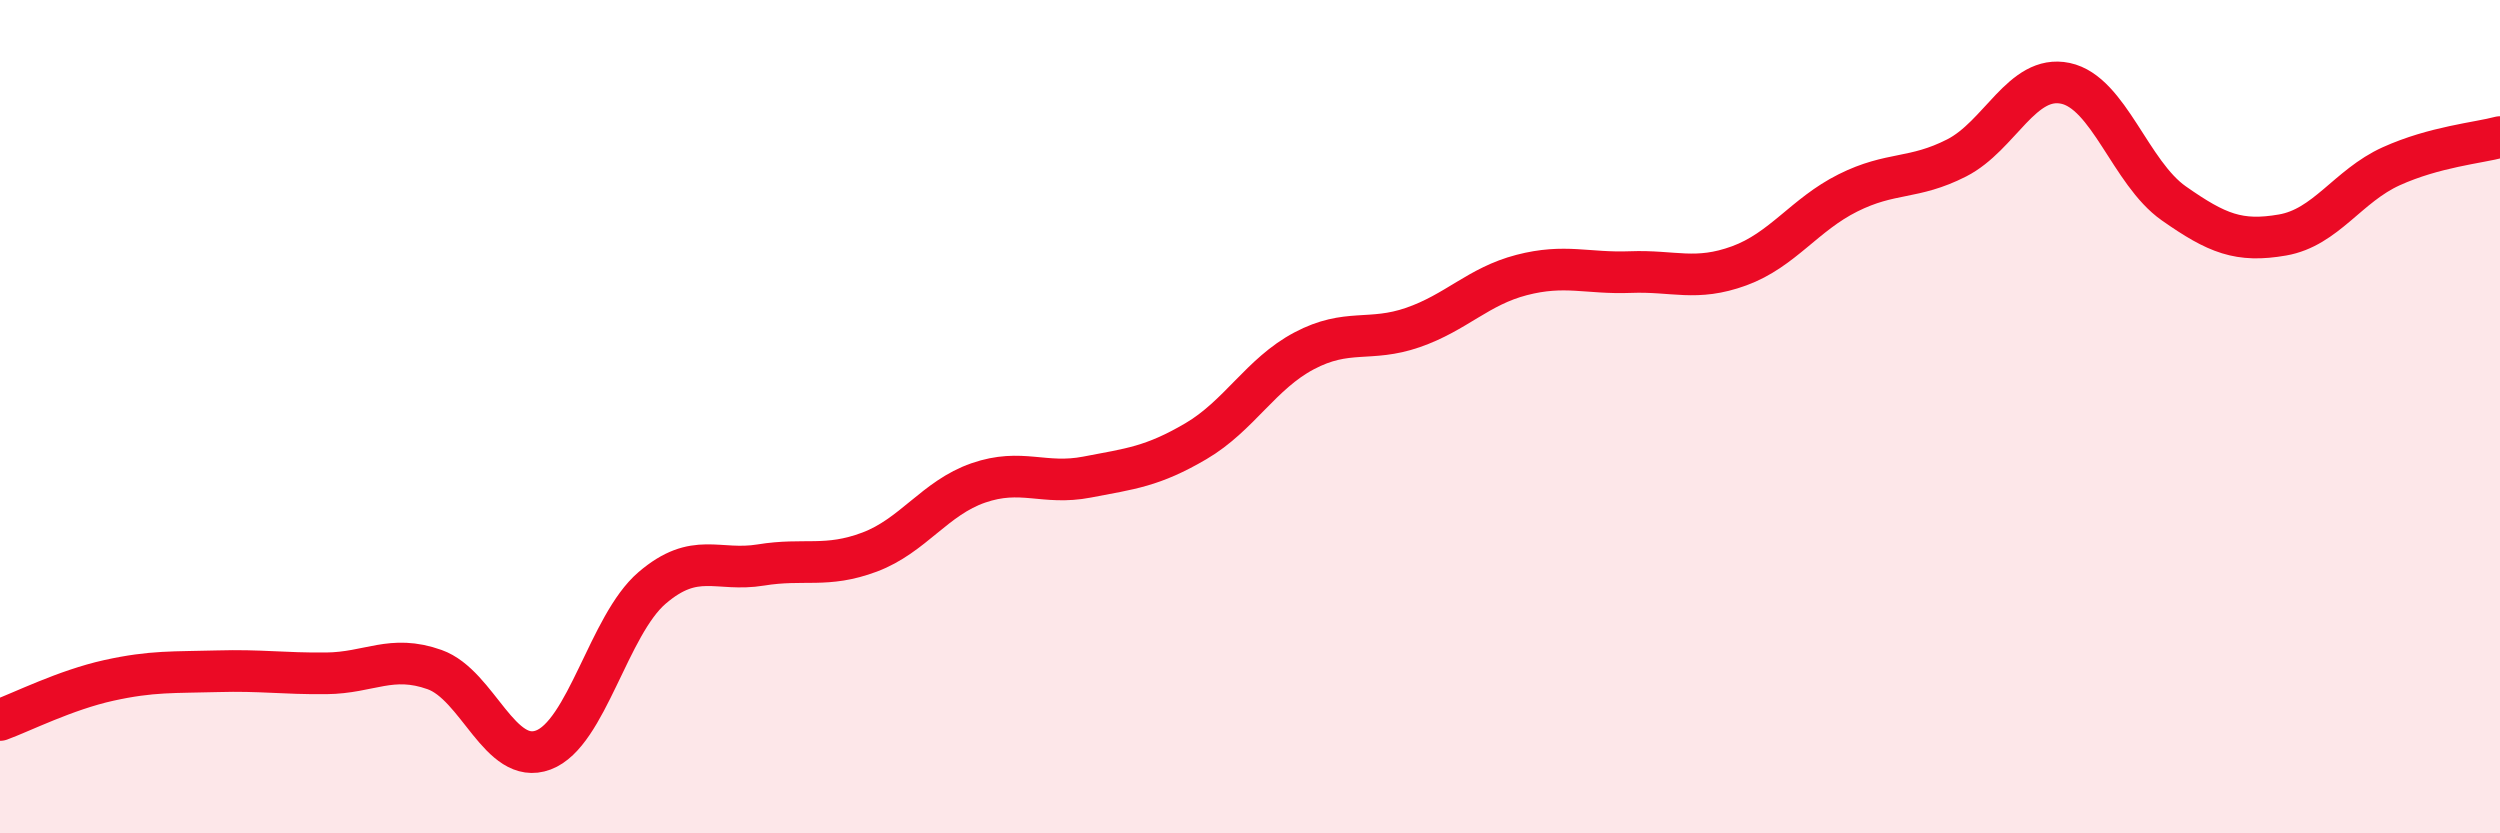
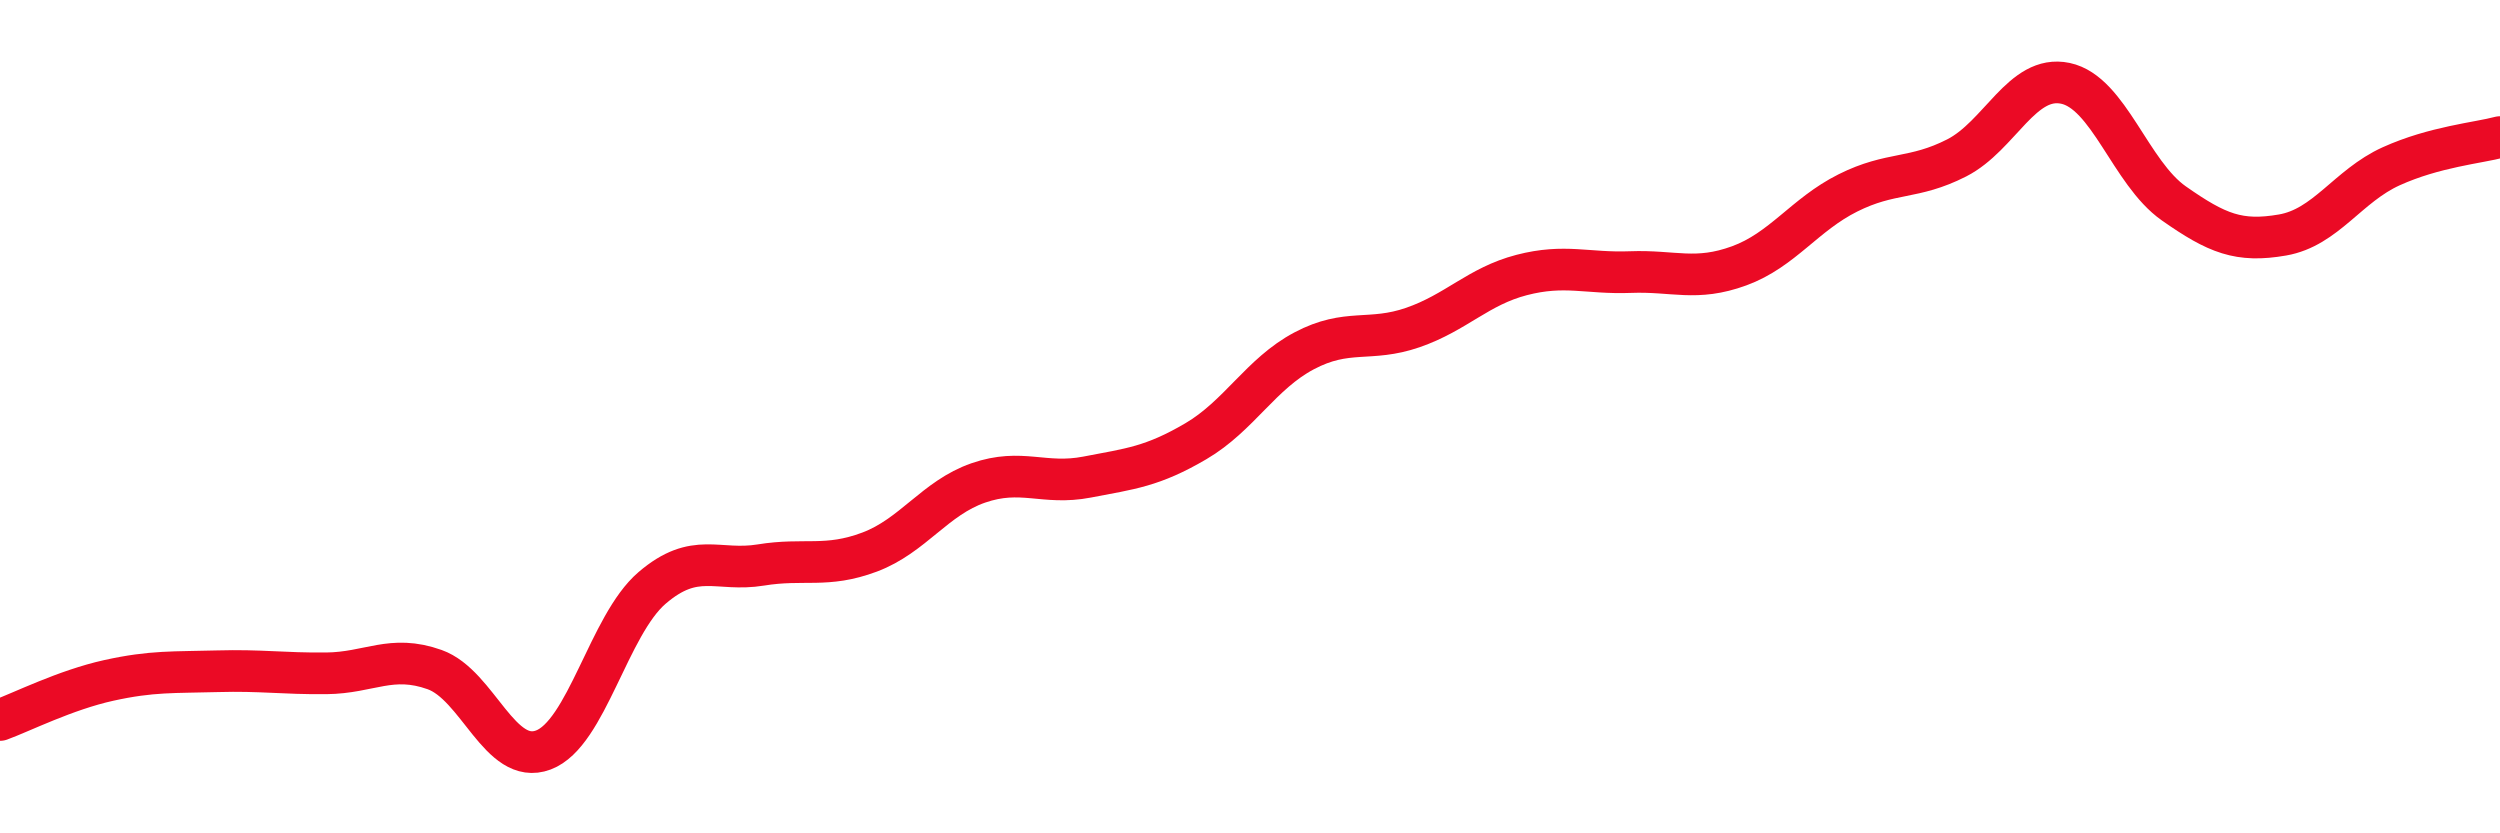
<svg xmlns="http://www.w3.org/2000/svg" width="60" height="20" viewBox="0 0 60 20">
-   <path d="M 0,17.28 C 0.52,17.09 1.57,16.56 2.61,16.33 C 3.65,16.1 4.18,16.14 5.22,16.11 C 6.26,16.08 6.79,16.17 7.83,16.16 C 8.87,16.15 9.39,15.7 10.43,16.07 C 11.47,16.44 12,18.39 13.04,18 C 14.08,17.61 14.61,15 15.65,14.11 C 16.69,13.22 17.22,13.73 18.26,13.56 C 19.3,13.39 19.83,13.64 20.87,13.25 C 21.91,12.86 22.44,11.95 23.48,11.59 C 24.52,11.23 25.05,11.65 26.09,11.45 C 27.13,11.25 27.66,11.2 28.7,10.59 C 29.74,9.98 30.26,8.97 31.3,8.42 C 32.34,7.87 32.87,8.22 33.91,7.86 C 34.95,7.5 35.48,6.87 36.52,6.6 C 37.56,6.33 38.09,6.57 39.13,6.53 C 40.17,6.49 40.7,6.76 41.74,6.38 C 42.78,6 43.31,5.15 44.35,4.63 C 45.39,4.11 45.92,4.32 46.96,3.79 C 48,3.26 48.53,1.78 49.57,2 C 50.61,2.22 51.13,4.15 52.17,4.88 C 53.21,5.61 53.74,5.82 54.78,5.64 C 55.82,5.46 56.35,4.46 57.39,3.99 C 58.43,3.52 59.48,3.43 60,3.29L60 20L0 20Z" fill="#EB0A25" opacity="0.1" stroke-linecap="round" stroke-linejoin="round" />
  <path d="M 0,17.28 C 0.52,17.09 1.57,16.56 2.61,16.33 C 3.65,16.1 4.18,16.14 5.22,16.11 C 6.26,16.08 6.79,16.17 7.83,16.16 C 8.87,16.15 9.39,15.7 10.43,16.07 C 11.47,16.44 12,18.39 13.04,18 C 14.08,17.61 14.61,15 15.65,14.11 C 16.69,13.22 17.22,13.73 18.26,13.56 C 19.3,13.39 19.83,13.64 20.87,13.25 C 21.91,12.86 22.44,11.95 23.48,11.59 C 24.52,11.23 25.05,11.65 26.09,11.45 C 27.13,11.25 27.66,11.2 28.7,10.59 C 29.74,9.98 30.26,8.97 31.3,8.42 C 32.34,7.87 32.87,8.22 33.91,7.86 C 34.95,7.5 35.48,6.87 36.52,6.6 C 37.56,6.33 38.09,6.57 39.13,6.53 C 40.17,6.49 40.7,6.76 41.74,6.38 C 42.78,6 43.31,5.15 44.35,4.63 C 45.39,4.11 45.92,4.32 46.96,3.79 C 48,3.26 48.53,1.78 49.57,2 C 50.61,2.22 51.13,4.15 52.17,4.88 C 53.21,5.61 53.74,5.82 54.78,5.64 C 55.82,5.46 56.35,4.46 57.39,3.99 C 58.43,3.52 59.48,3.43 60,3.29" stroke="#EB0A25" stroke-width="1" fill="none" stroke-linecap="round" stroke-linejoin="round" />
</svg>